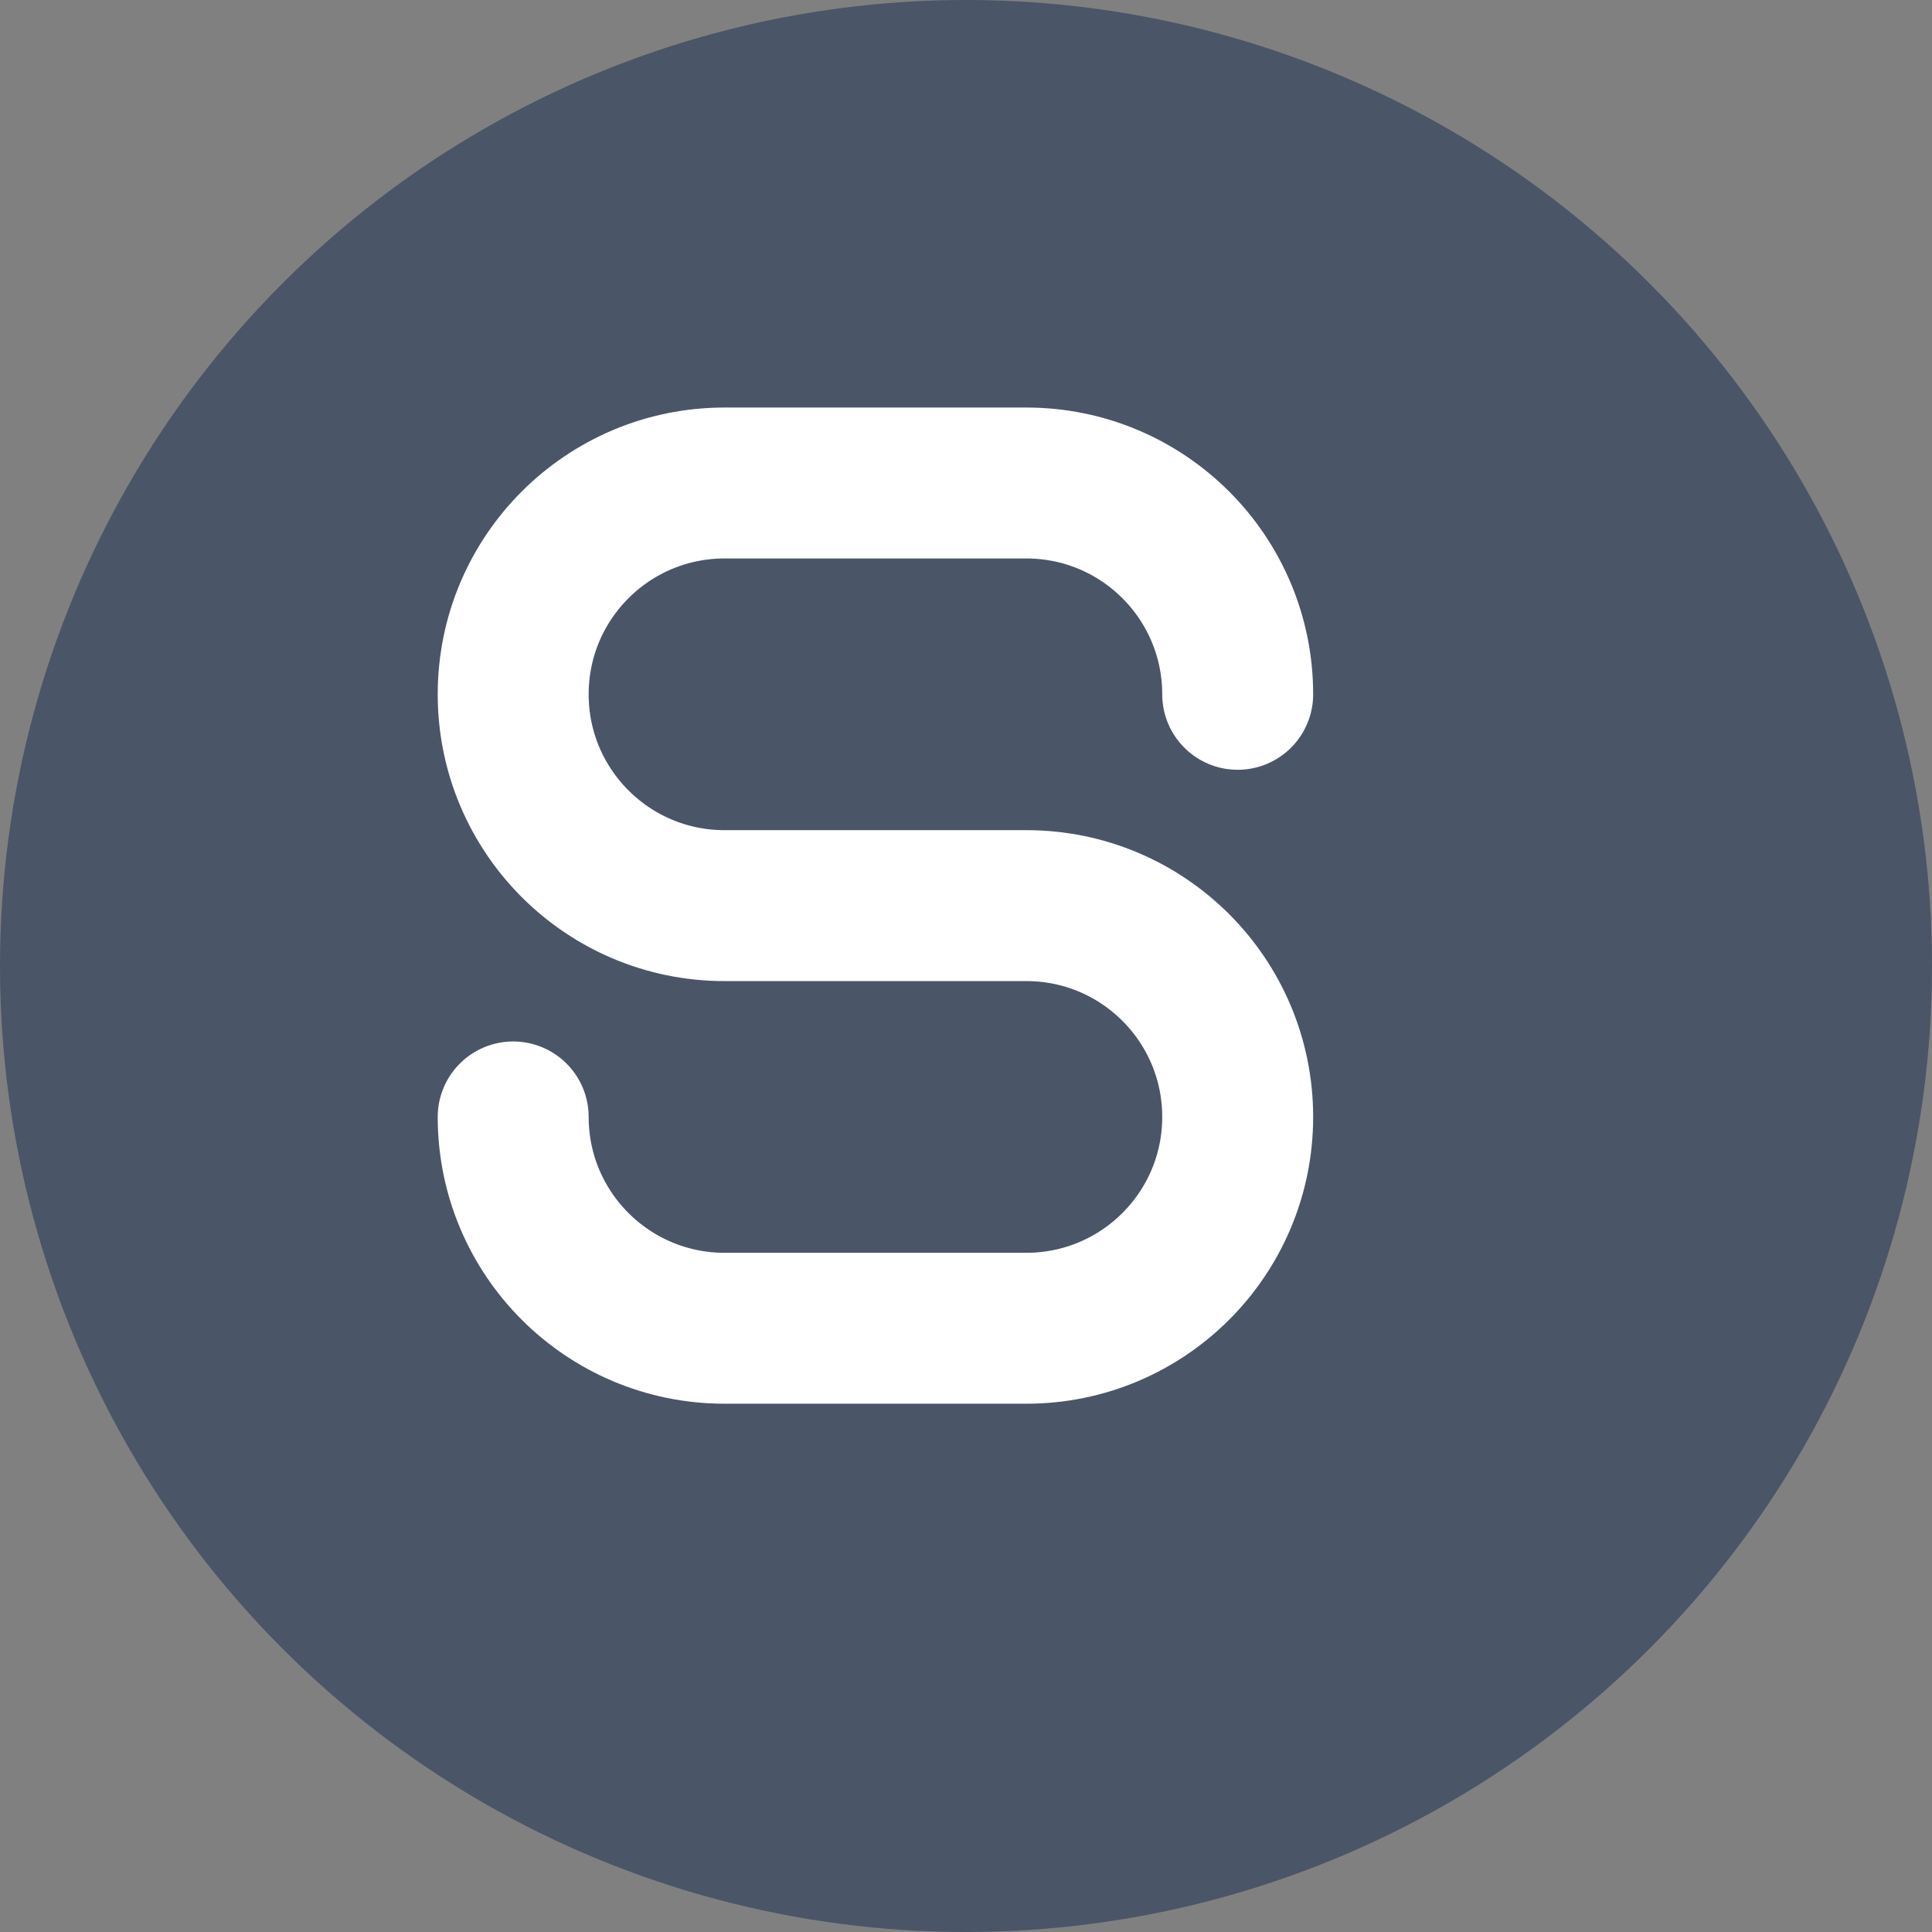
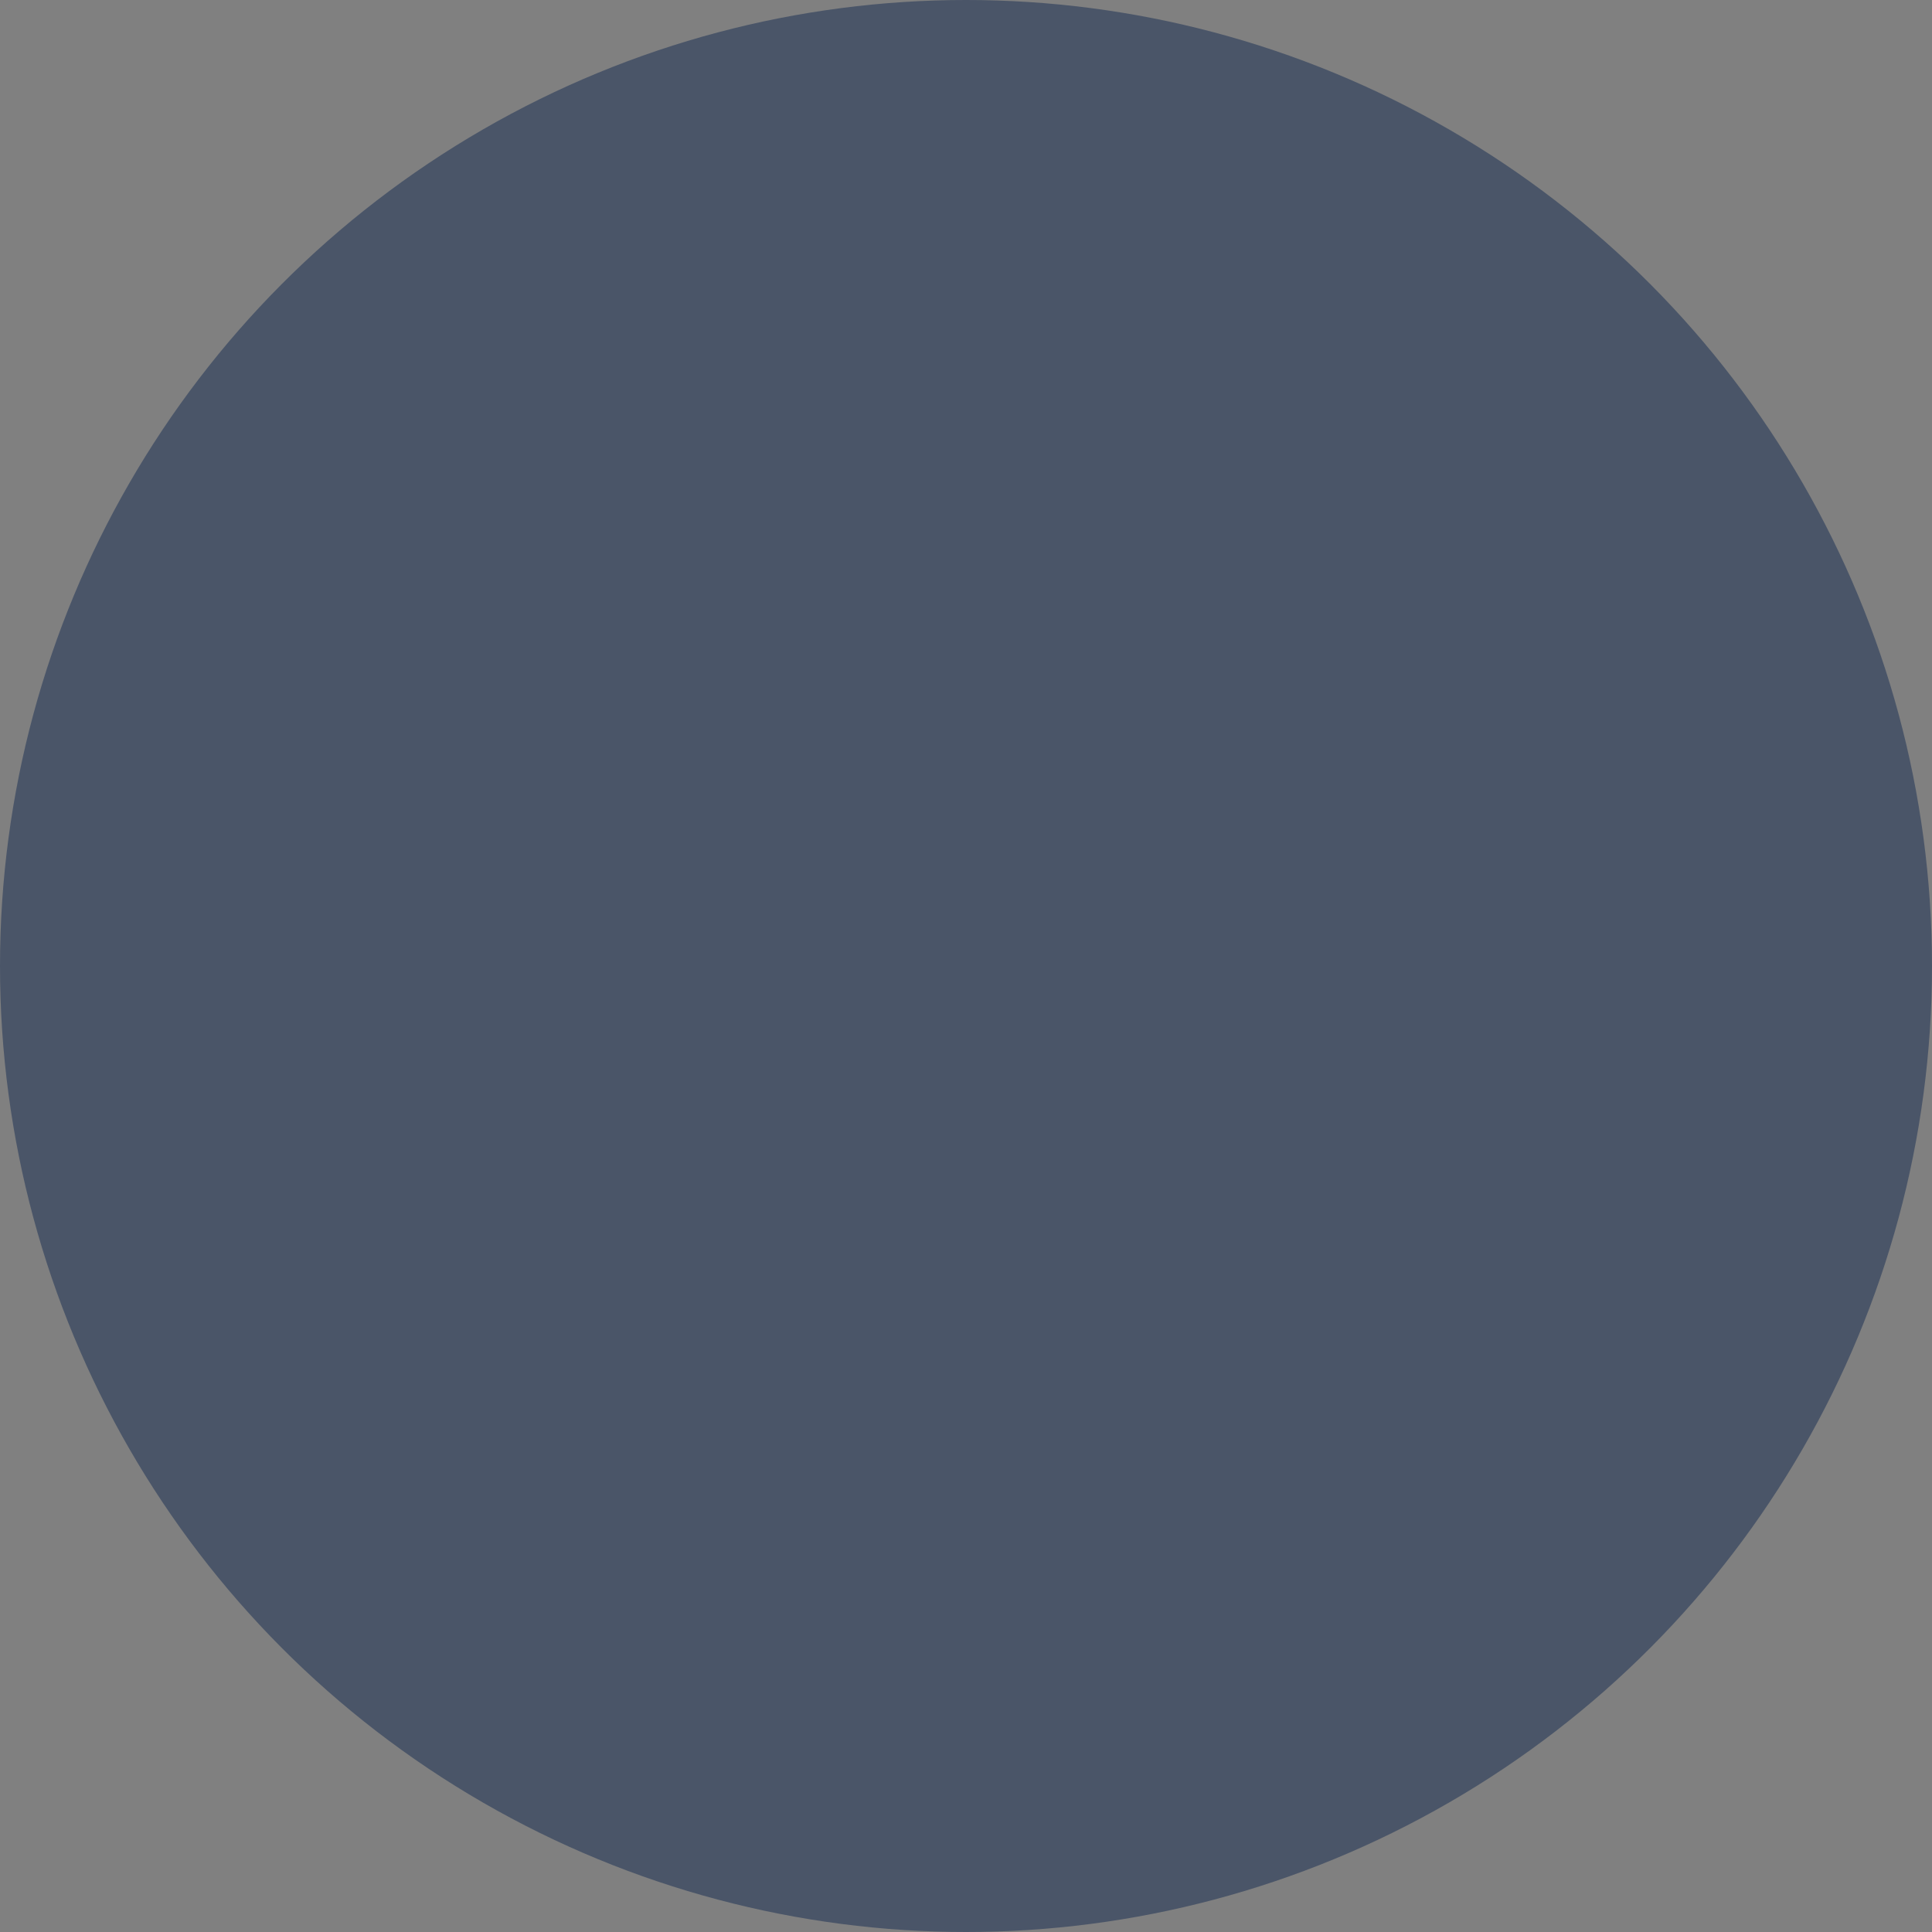
<svg xmlns="http://www.w3.org/2000/svg" width="32" height="32" viewBox="0 0 32 32" fill="none">
  <rect x="0" y="0" width="32" height="32" fill="#808080" stroke="none" />
  <circle cx="16" cy="16" r="16" fill="#4A5568" />
-   <path d="M20.5 11.5C20.5 9.567 18.933 8 17 8H12C10.067 8 8.5 9.567 8.5 11.5C8.5 13.433 10.067 15 12 15H17C18.933 15 20.5 16.567 20.5 18.5C20.5 20.433 18.933 22 17 22H12C10.067 22 8.5 20.433 8.5 18.5" stroke="white" stroke-width="2.5" stroke-linecap="round" fill="none" />
</svg>